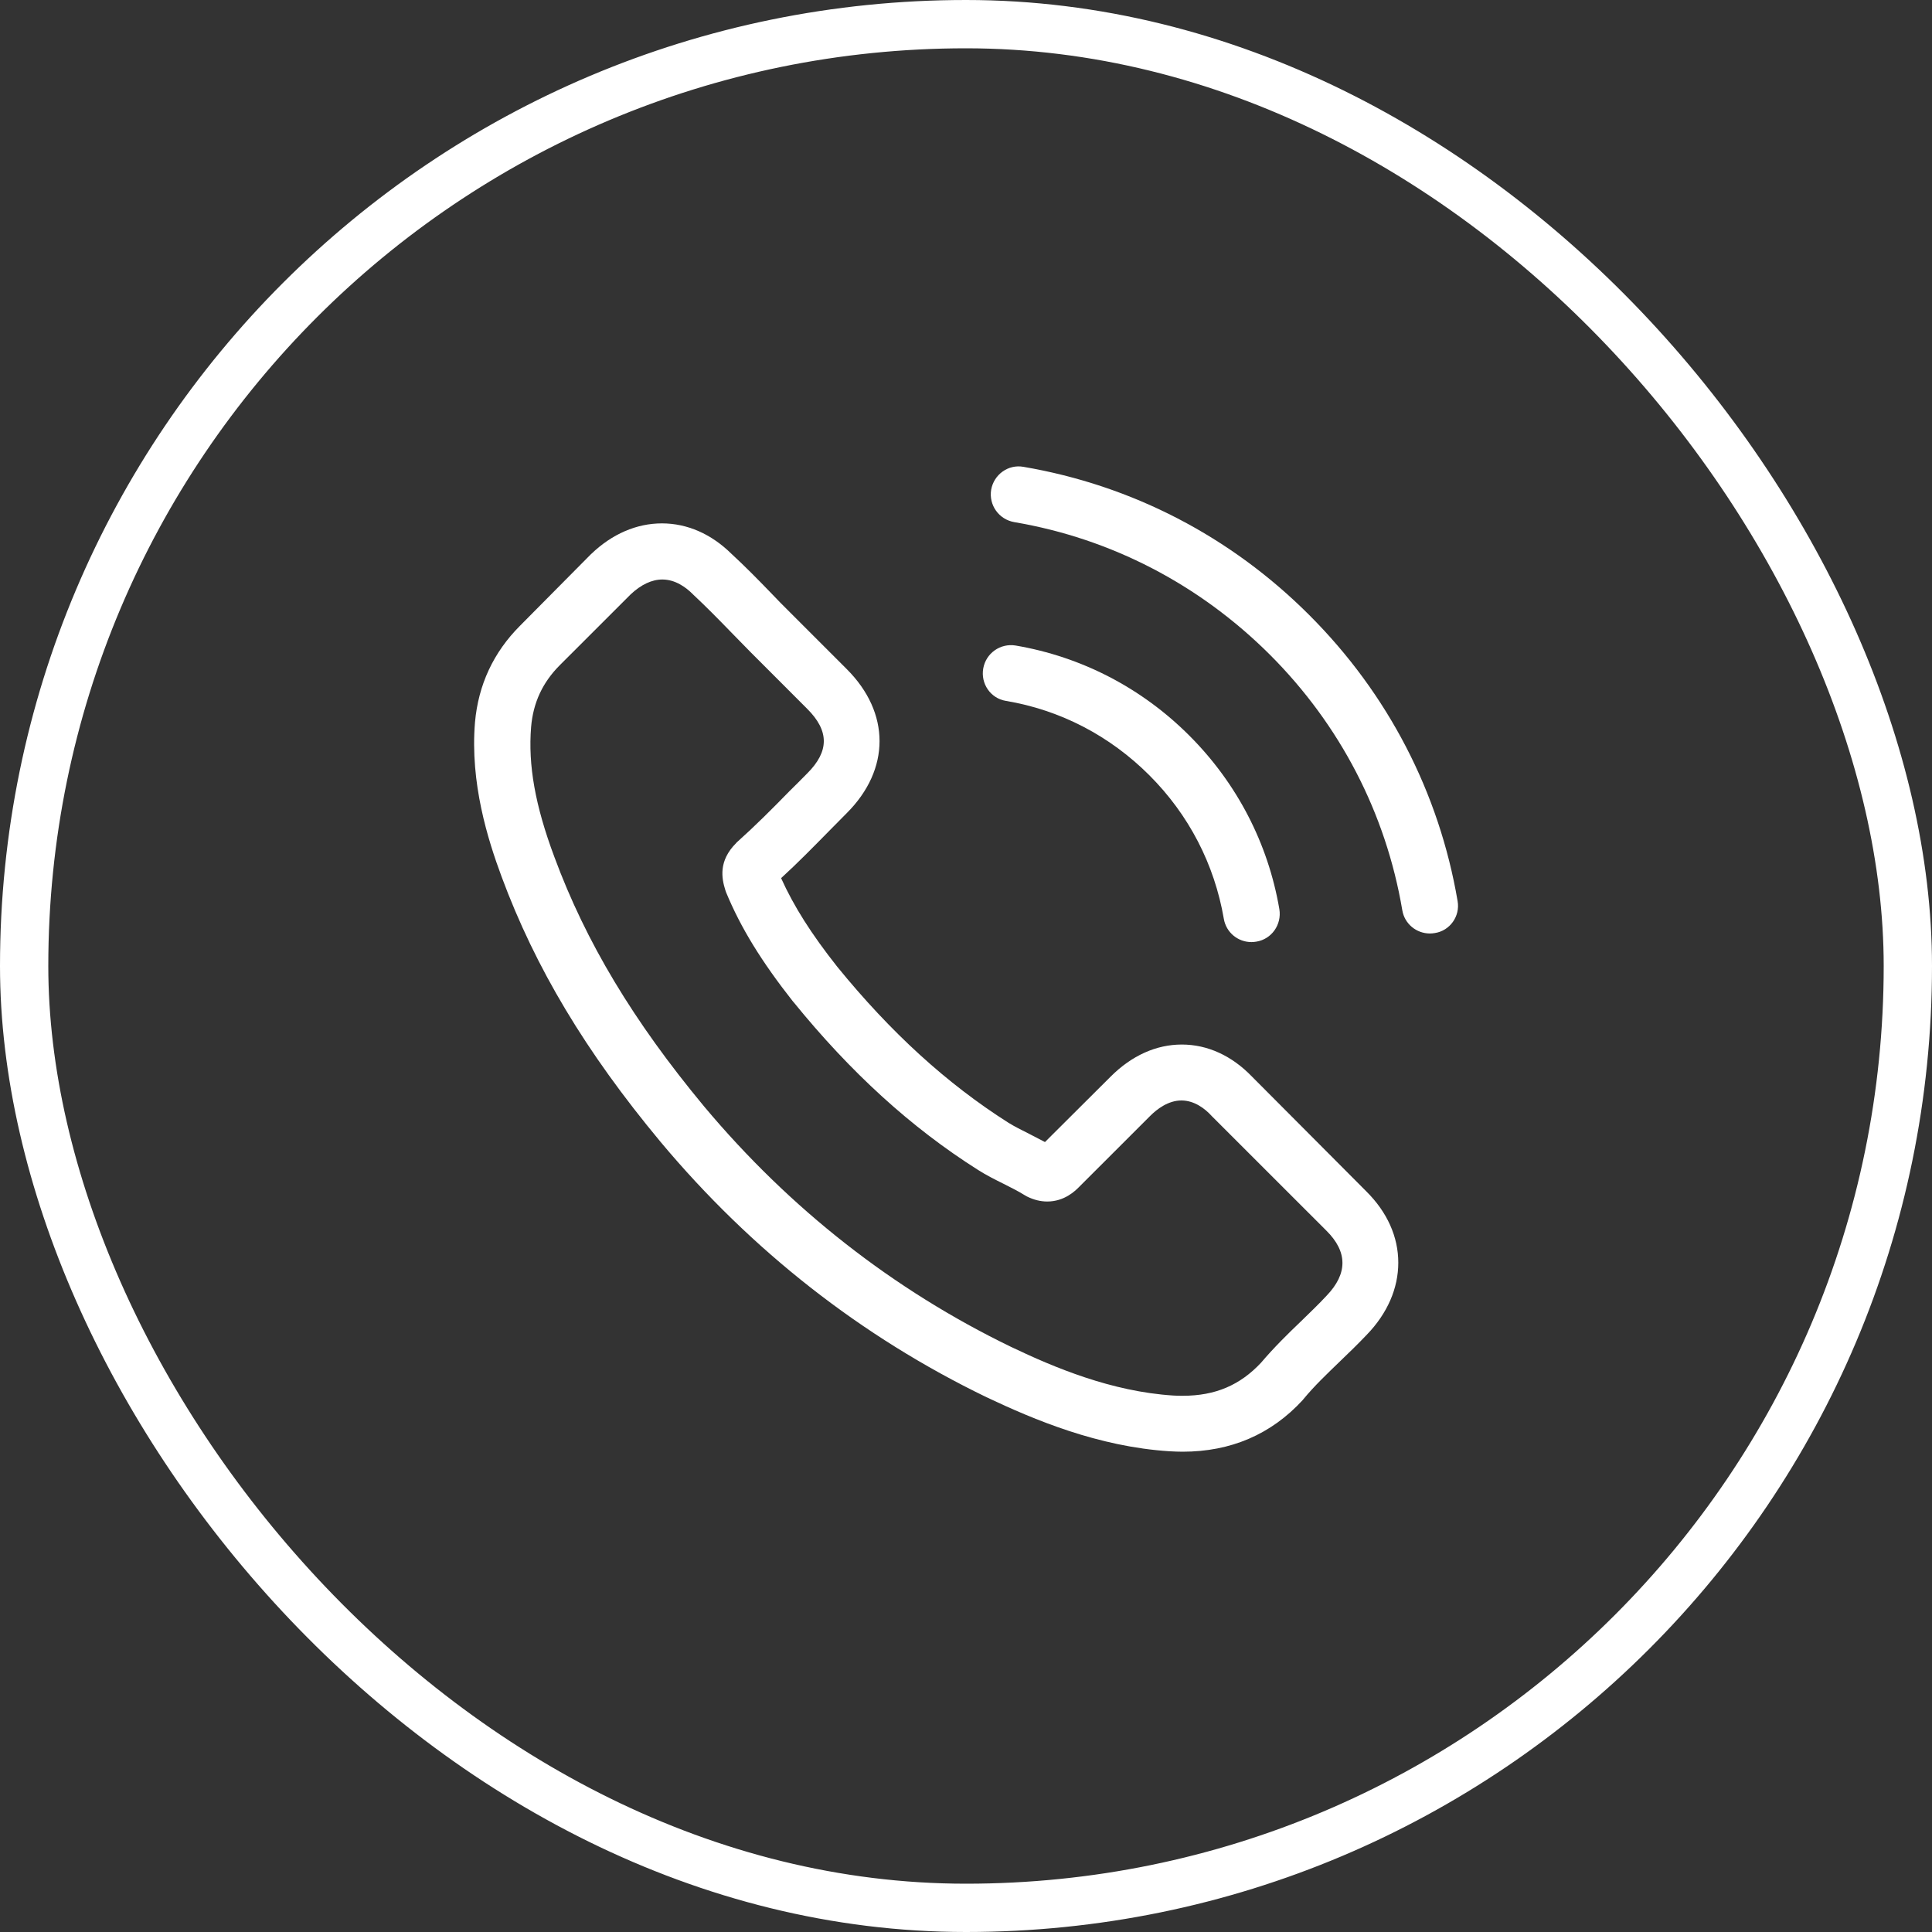
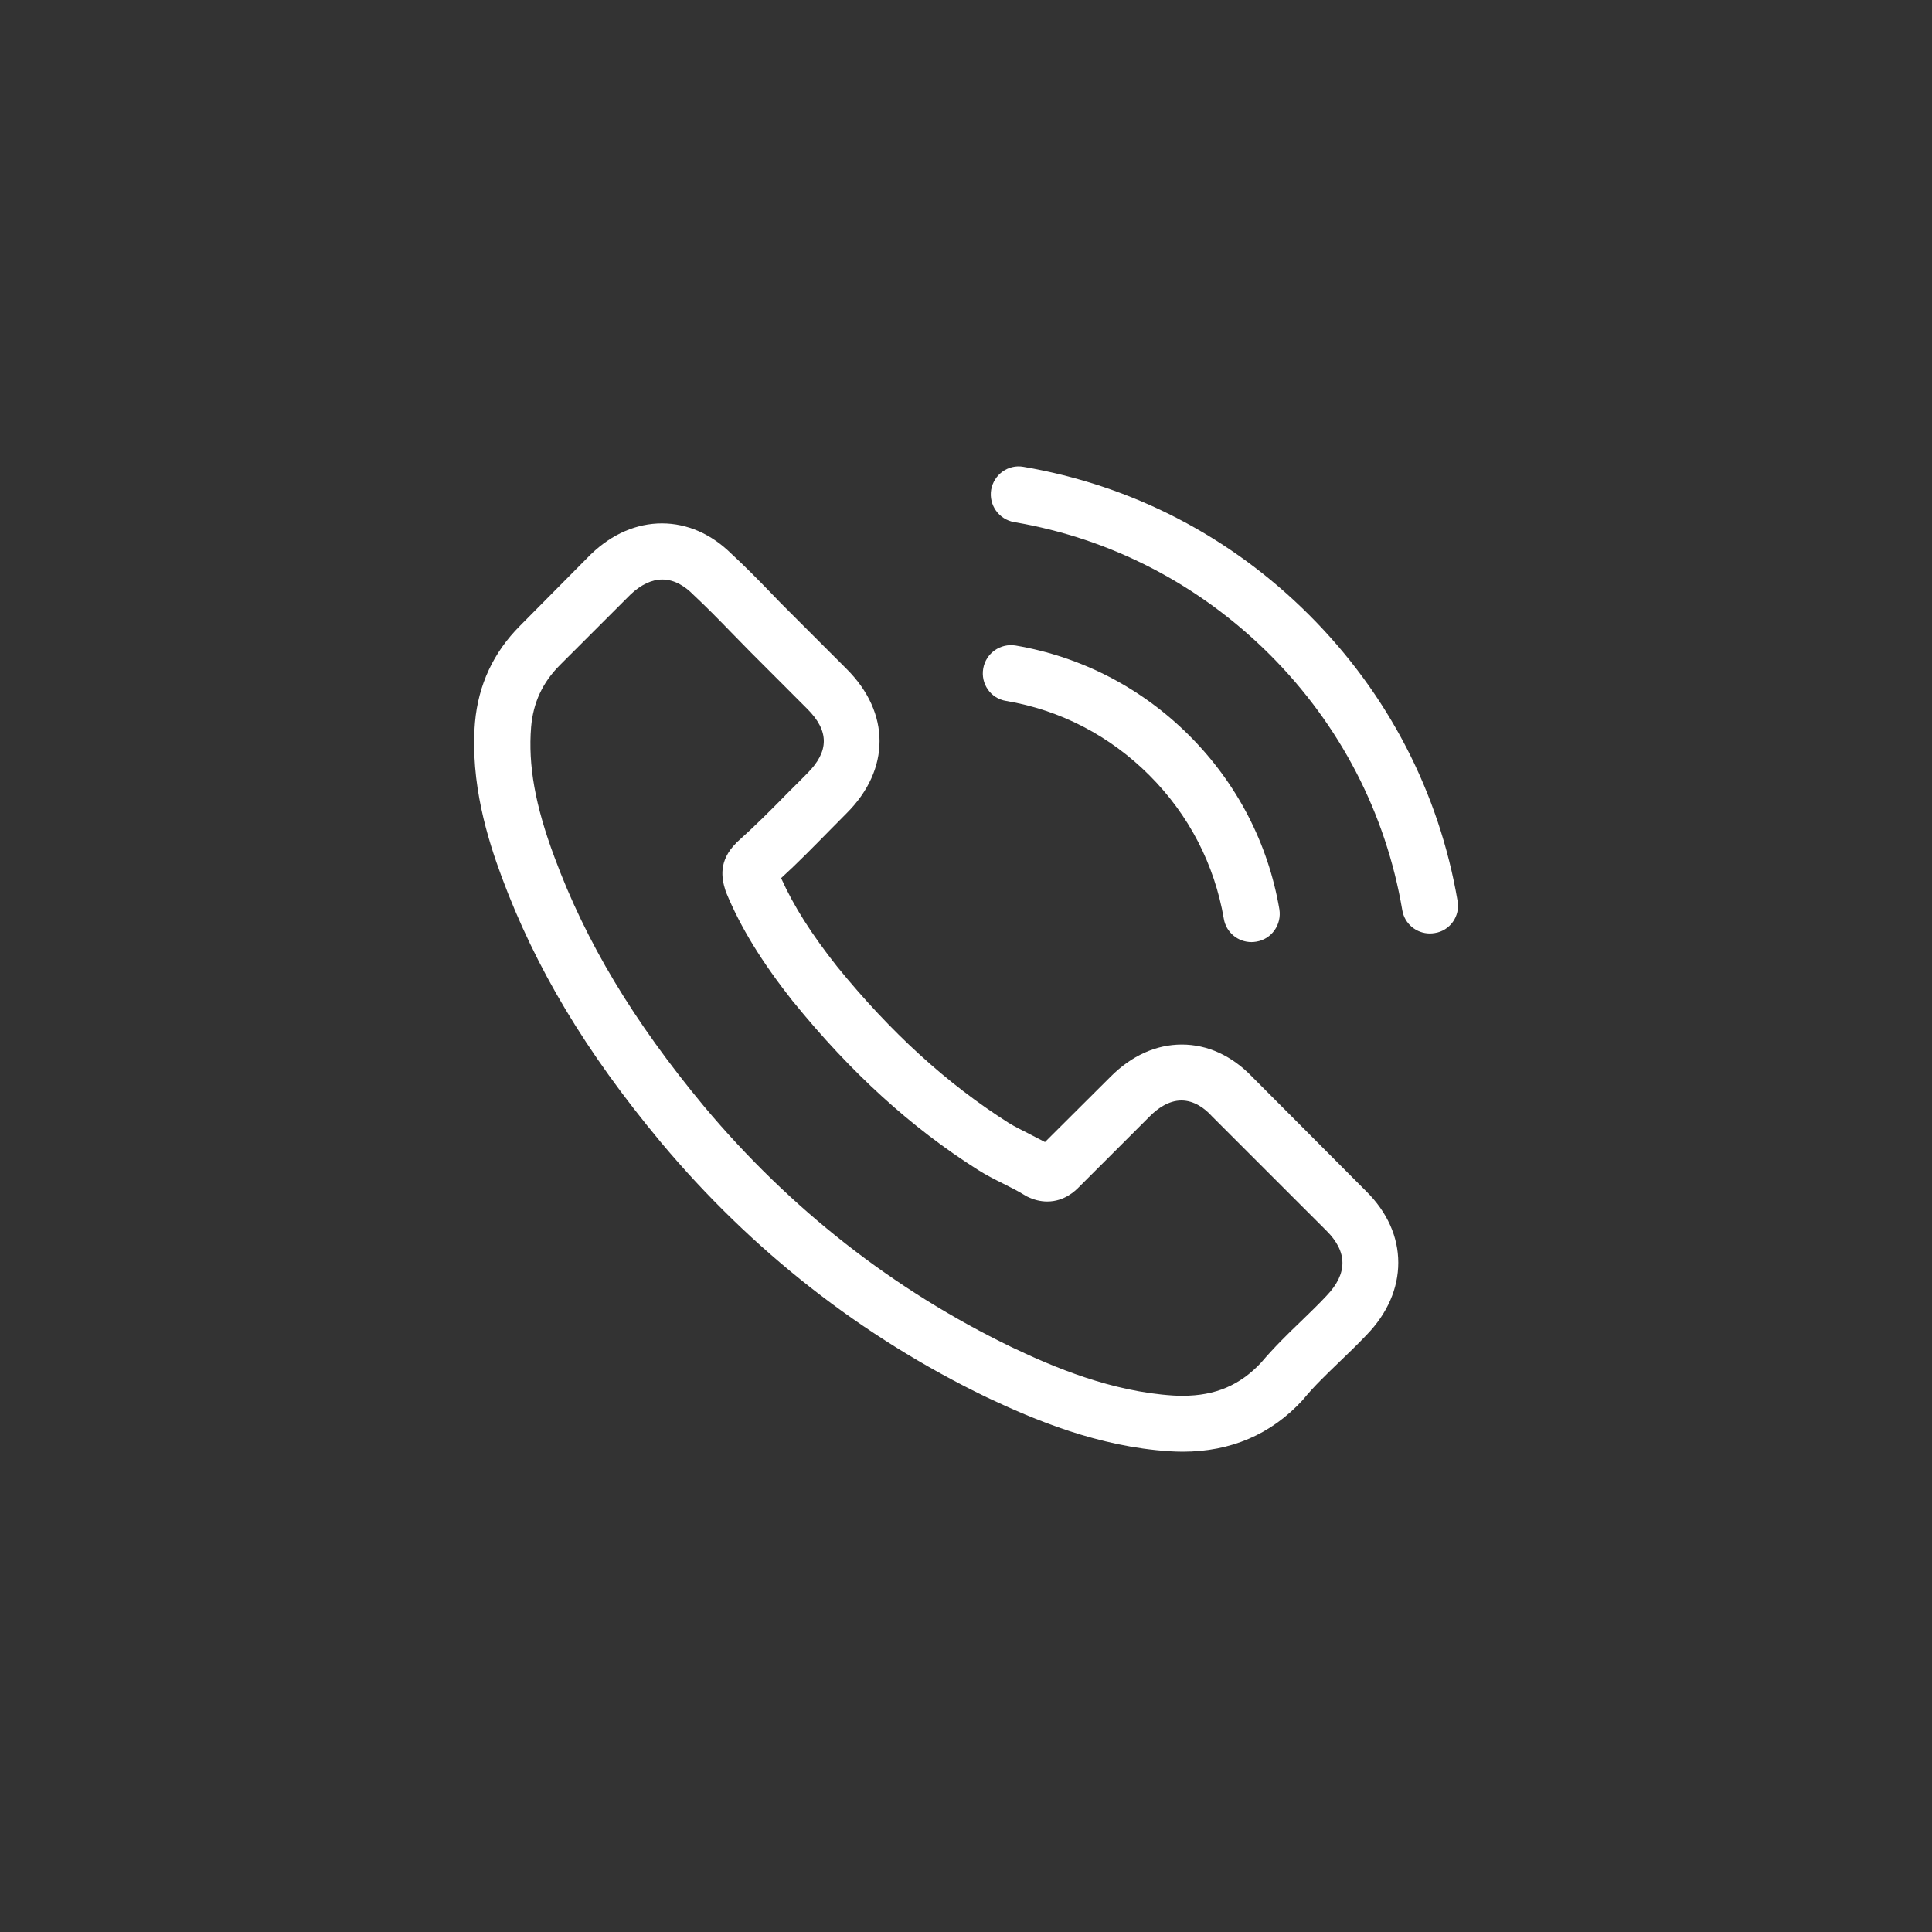
<svg xmlns="http://www.w3.org/2000/svg" width="40" height="40" viewBox="0 0 40 40" fill="none">
  <rect x="0" y="0" width="40" height="40" fill="#333333" stroke="none" />
-   <rect x="0.5" y="0.5" width="39" height="39" rx="19.5" stroke="white" />
  <path d="M25.924 22.293C25.506 21.858 25.002 21.626 24.468 21.626C23.939 21.626 23.431 21.854 22.996 22.289L21.635 23.645C21.523 23.585 21.411 23.529 21.304 23.473C21.149 23.395 21.002 23.322 20.878 23.245C19.603 22.435 18.445 21.38 17.334 20.015C16.796 19.335 16.434 18.762 16.172 18.181C16.525 17.858 16.852 17.523 17.17 17.2C17.291 17.079 17.412 16.954 17.532 16.834C18.436 15.929 18.436 14.758 17.532 13.854L16.357 12.679C16.223 12.545 16.085 12.408 15.956 12.27C15.698 12.003 15.427 11.727 15.147 11.469C14.729 11.056 14.23 10.836 13.704 10.836C13.179 10.836 12.671 11.056 12.241 11.469C12.236 11.473 12.236 11.473 12.232 11.477L10.768 12.954C10.217 13.505 9.903 14.177 9.834 14.956C9.73 16.214 10.101 17.385 10.385 18.151C11.082 20.033 12.124 21.776 13.679 23.645C15.564 25.897 17.834 27.675 20.425 28.928C21.416 29.397 22.738 29.953 24.214 30.047C24.305 30.052 24.399 30.056 24.486 30.056C25.48 30.056 26.316 29.699 26.97 28.988C26.974 28.98 26.983 28.975 26.987 28.967C27.211 28.695 27.469 28.45 27.741 28.187C27.926 28.011 28.115 27.826 28.3 27.632C28.727 27.189 28.95 26.672 28.95 26.142C28.95 25.608 28.722 25.096 28.287 24.665L25.924 22.293ZM27.465 26.827C27.461 26.827 27.461 26.831 27.465 26.827C27.297 27.008 27.125 27.171 26.94 27.352C26.66 27.619 26.376 27.899 26.109 28.213C25.674 28.678 25.162 28.898 24.49 28.898C24.425 28.898 24.356 28.898 24.292 28.893C23.013 28.812 21.825 28.312 20.933 27.886C18.497 26.706 16.357 25.031 14.579 22.909C13.11 21.139 12.129 19.503 11.479 17.746C11.078 16.674 10.932 15.839 10.996 15.051C11.039 14.547 11.233 14.13 11.59 13.772L13.059 12.304C13.27 12.106 13.493 11.998 13.713 11.998C13.984 11.998 14.204 12.162 14.342 12.3C14.346 12.304 14.35 12.308 14.355 12.313C14.617 12.558 14.867 12.812 15.13 13.083C15.263 13.221 15.401 13.359 15.539 13.501L16.714 14.677C17.17 15.133 17.17 15.555 16.714 16.011C16.589 16.136 16.469 16.261 16.344 16.381C15.982 16.752 15.638 17.096 15.263 17.432C15.255 17.441 15.246 17.445 15.242 17.454C14.871 17.824 14.94 18.186 15.018 18.431C15.022 18.444 15.026 18.457 15.031 18.47C15.336 19.21 15.767 19.908 16.421 20.739L16.426 20.743C17.614 22.207 18.867 23.348 20.249 24.222C20.425 24.334 20.606 24.424 20.779 24.51C20.933 24.588 21.08 24.661 21.205 24.739C21.222 24.747 21.239 24.76 21.256 24.769C21.403 24.842 21.541 24.876 21.683 24.876C22.04 24.876 22.264 24.652 22.337 24.579L23.81 23.107C23.956 22.96 24.189 22.784 24.46 22.784C24.727 22.784 24.946 22.952 25.08 23.098C25.084 23.102 25.084 23.102 25.088 23.107L27.461 25.479C27.904 25.918 27.904 26.37 27.465 26.827Z" fill="white" />
  <path d="M20.826 14.511C21.954 14.7 22.979 15.234 23.797 16.052C24.615 16.87 25.144 17.895 25.338 19.023C25.386 19.307 25.631 19.505 25.911 19.505C25.945 19.505 25.975 19.501 26.01 19.496C26.328 19.445 26.539 19.143 26.488 18.825C26.255 17.46 25.609 16.215 24.623 15.229C23.637 14.243 22.393 13.598 21.028 13.365C20.71 13.313 20.413 13.524 20.357 13.839C20.301 14.153 20.507 14.459 20.826 14.511Z" fill="white" />
  <path d="M30.178 18.655C29.795 16.408 28.736 14.363 27.108 12.735C25.481 11.107 23.436 10.048 21.188 9.665C20.874 9.609 20.577 9.824 20.521 10.139C20.469 10.457 20.68 10.754 20.999 10.81C23.005 11.15 24.835 12.102 26.29 13.553C27.746 15.008 28.693 16.838 29.033 18.845C29.08 19.129 29.326 19.327 29.606 19.327C29.64 19.327 29.67 19.323 29.705 19.318C30.019 19.271 30.234 18.969 30.178 18.655Z" fill="white" />
</svg>